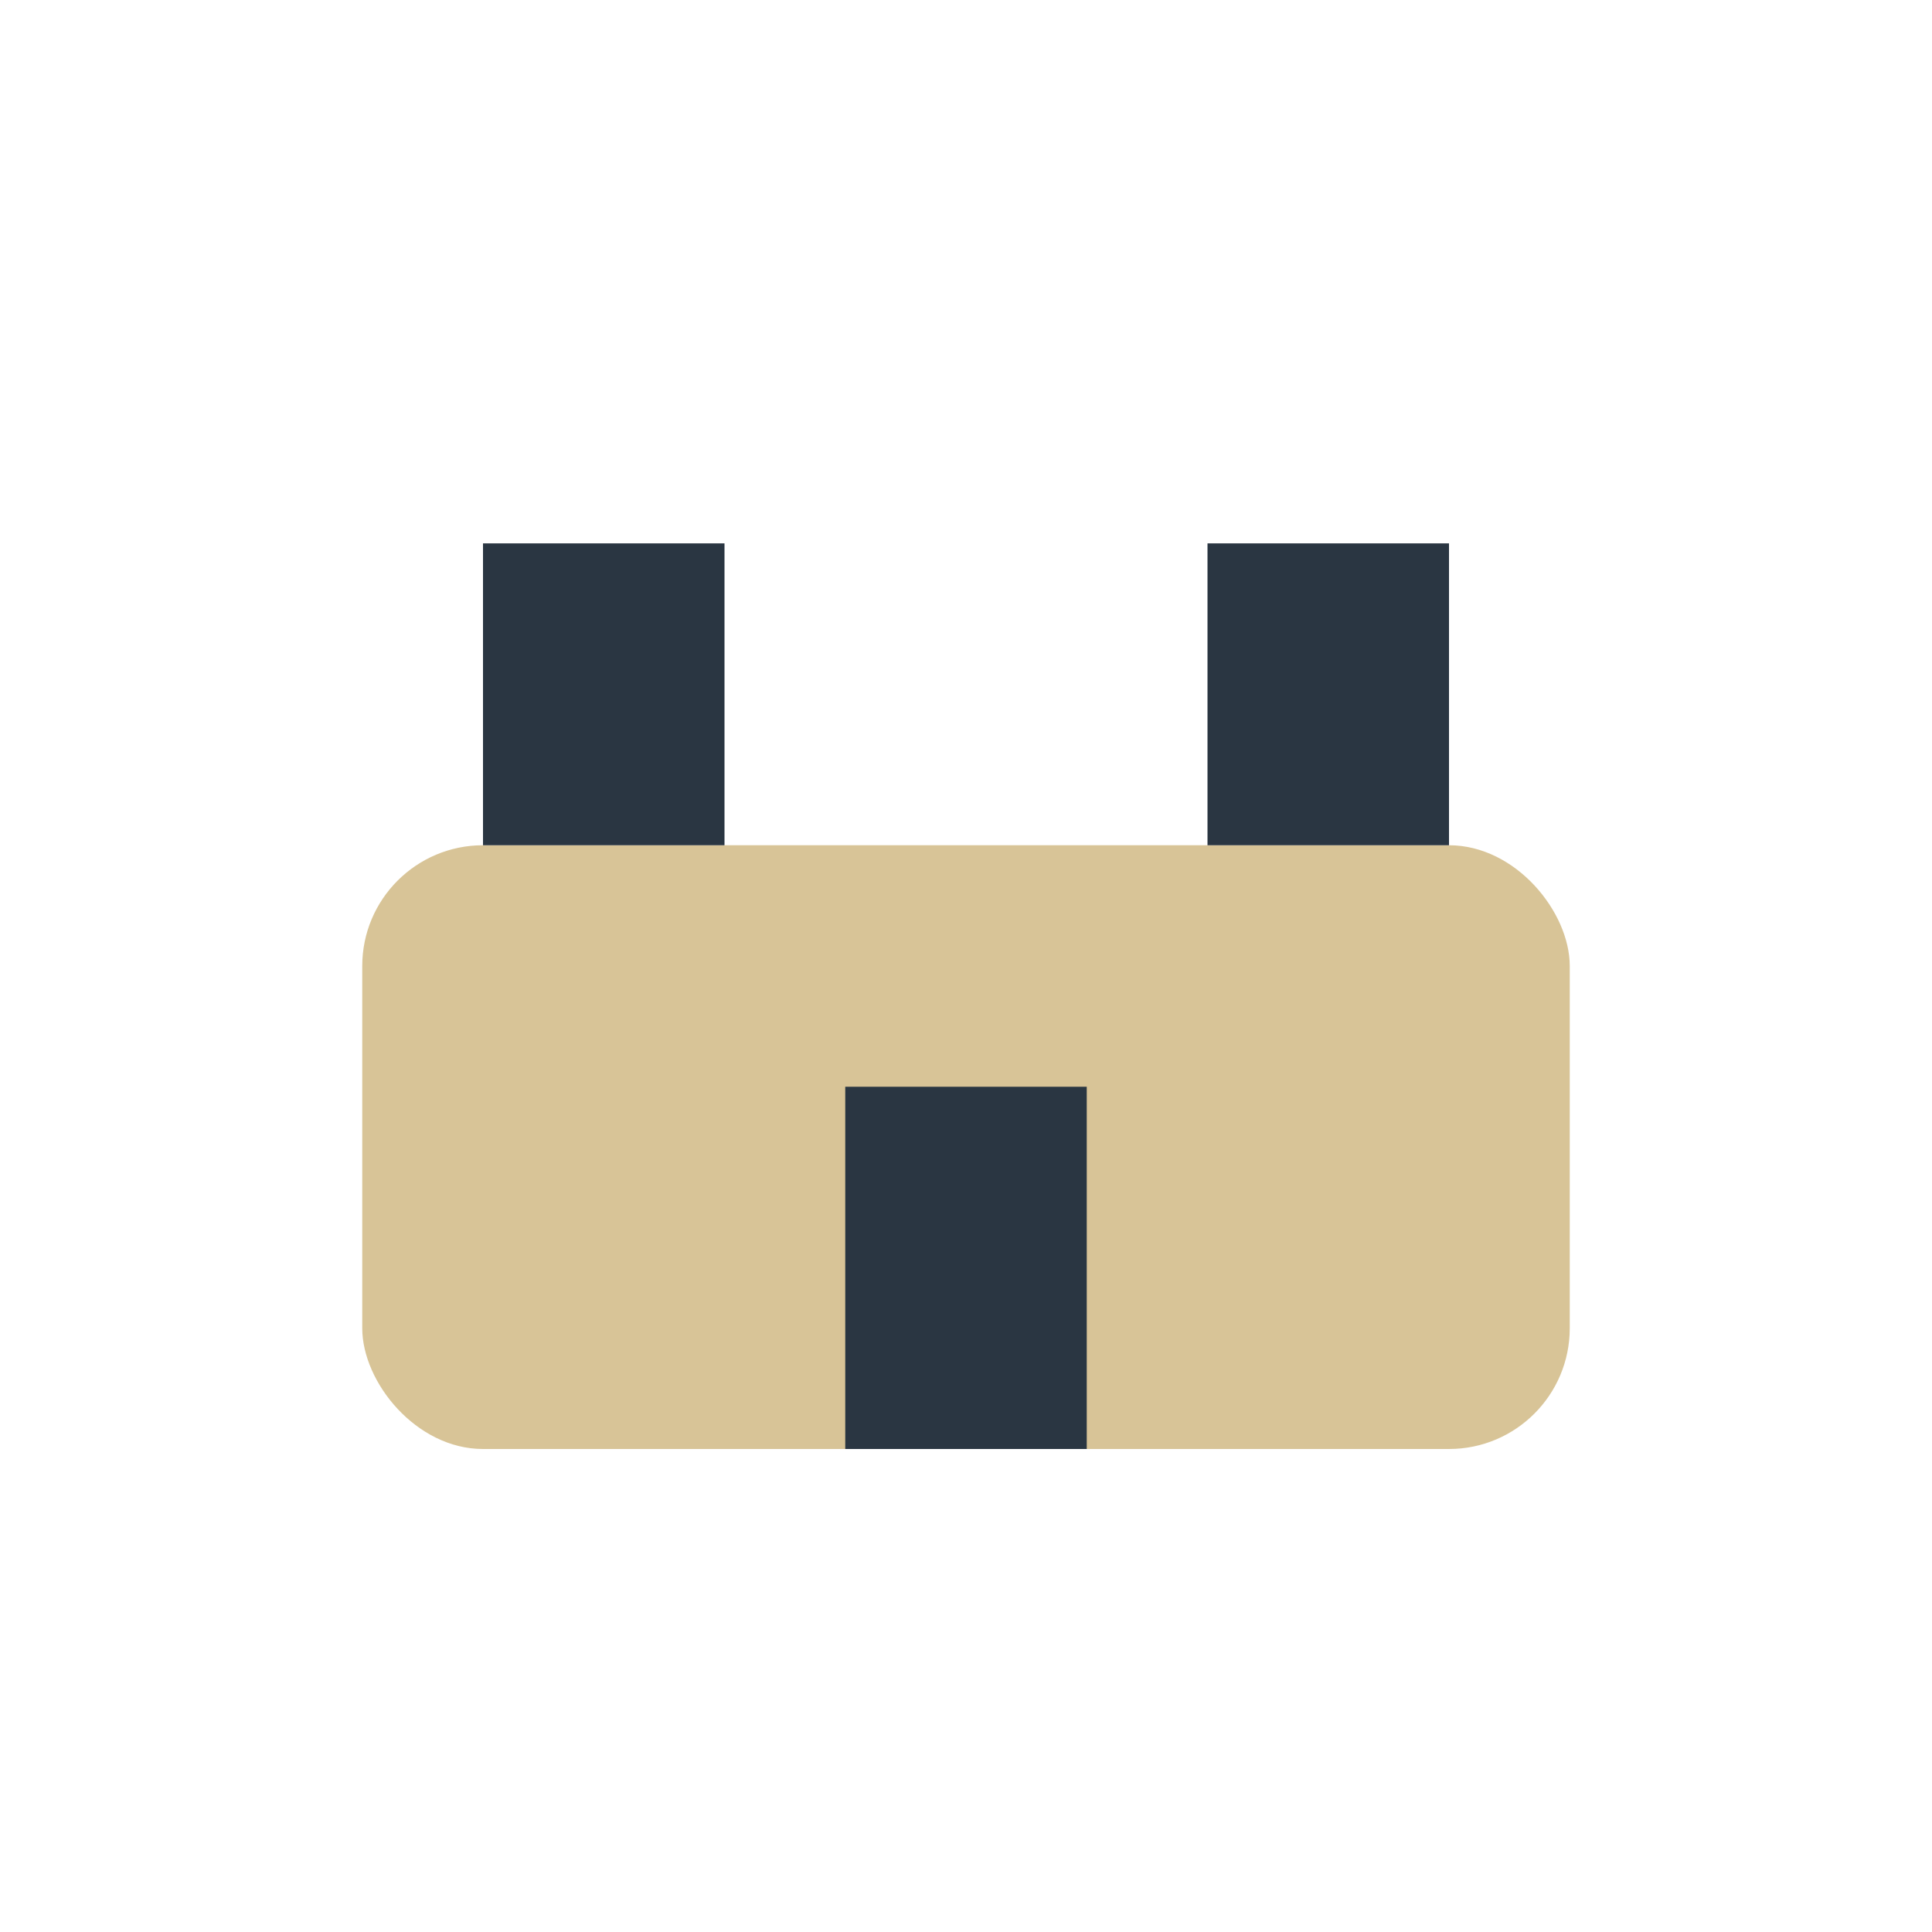
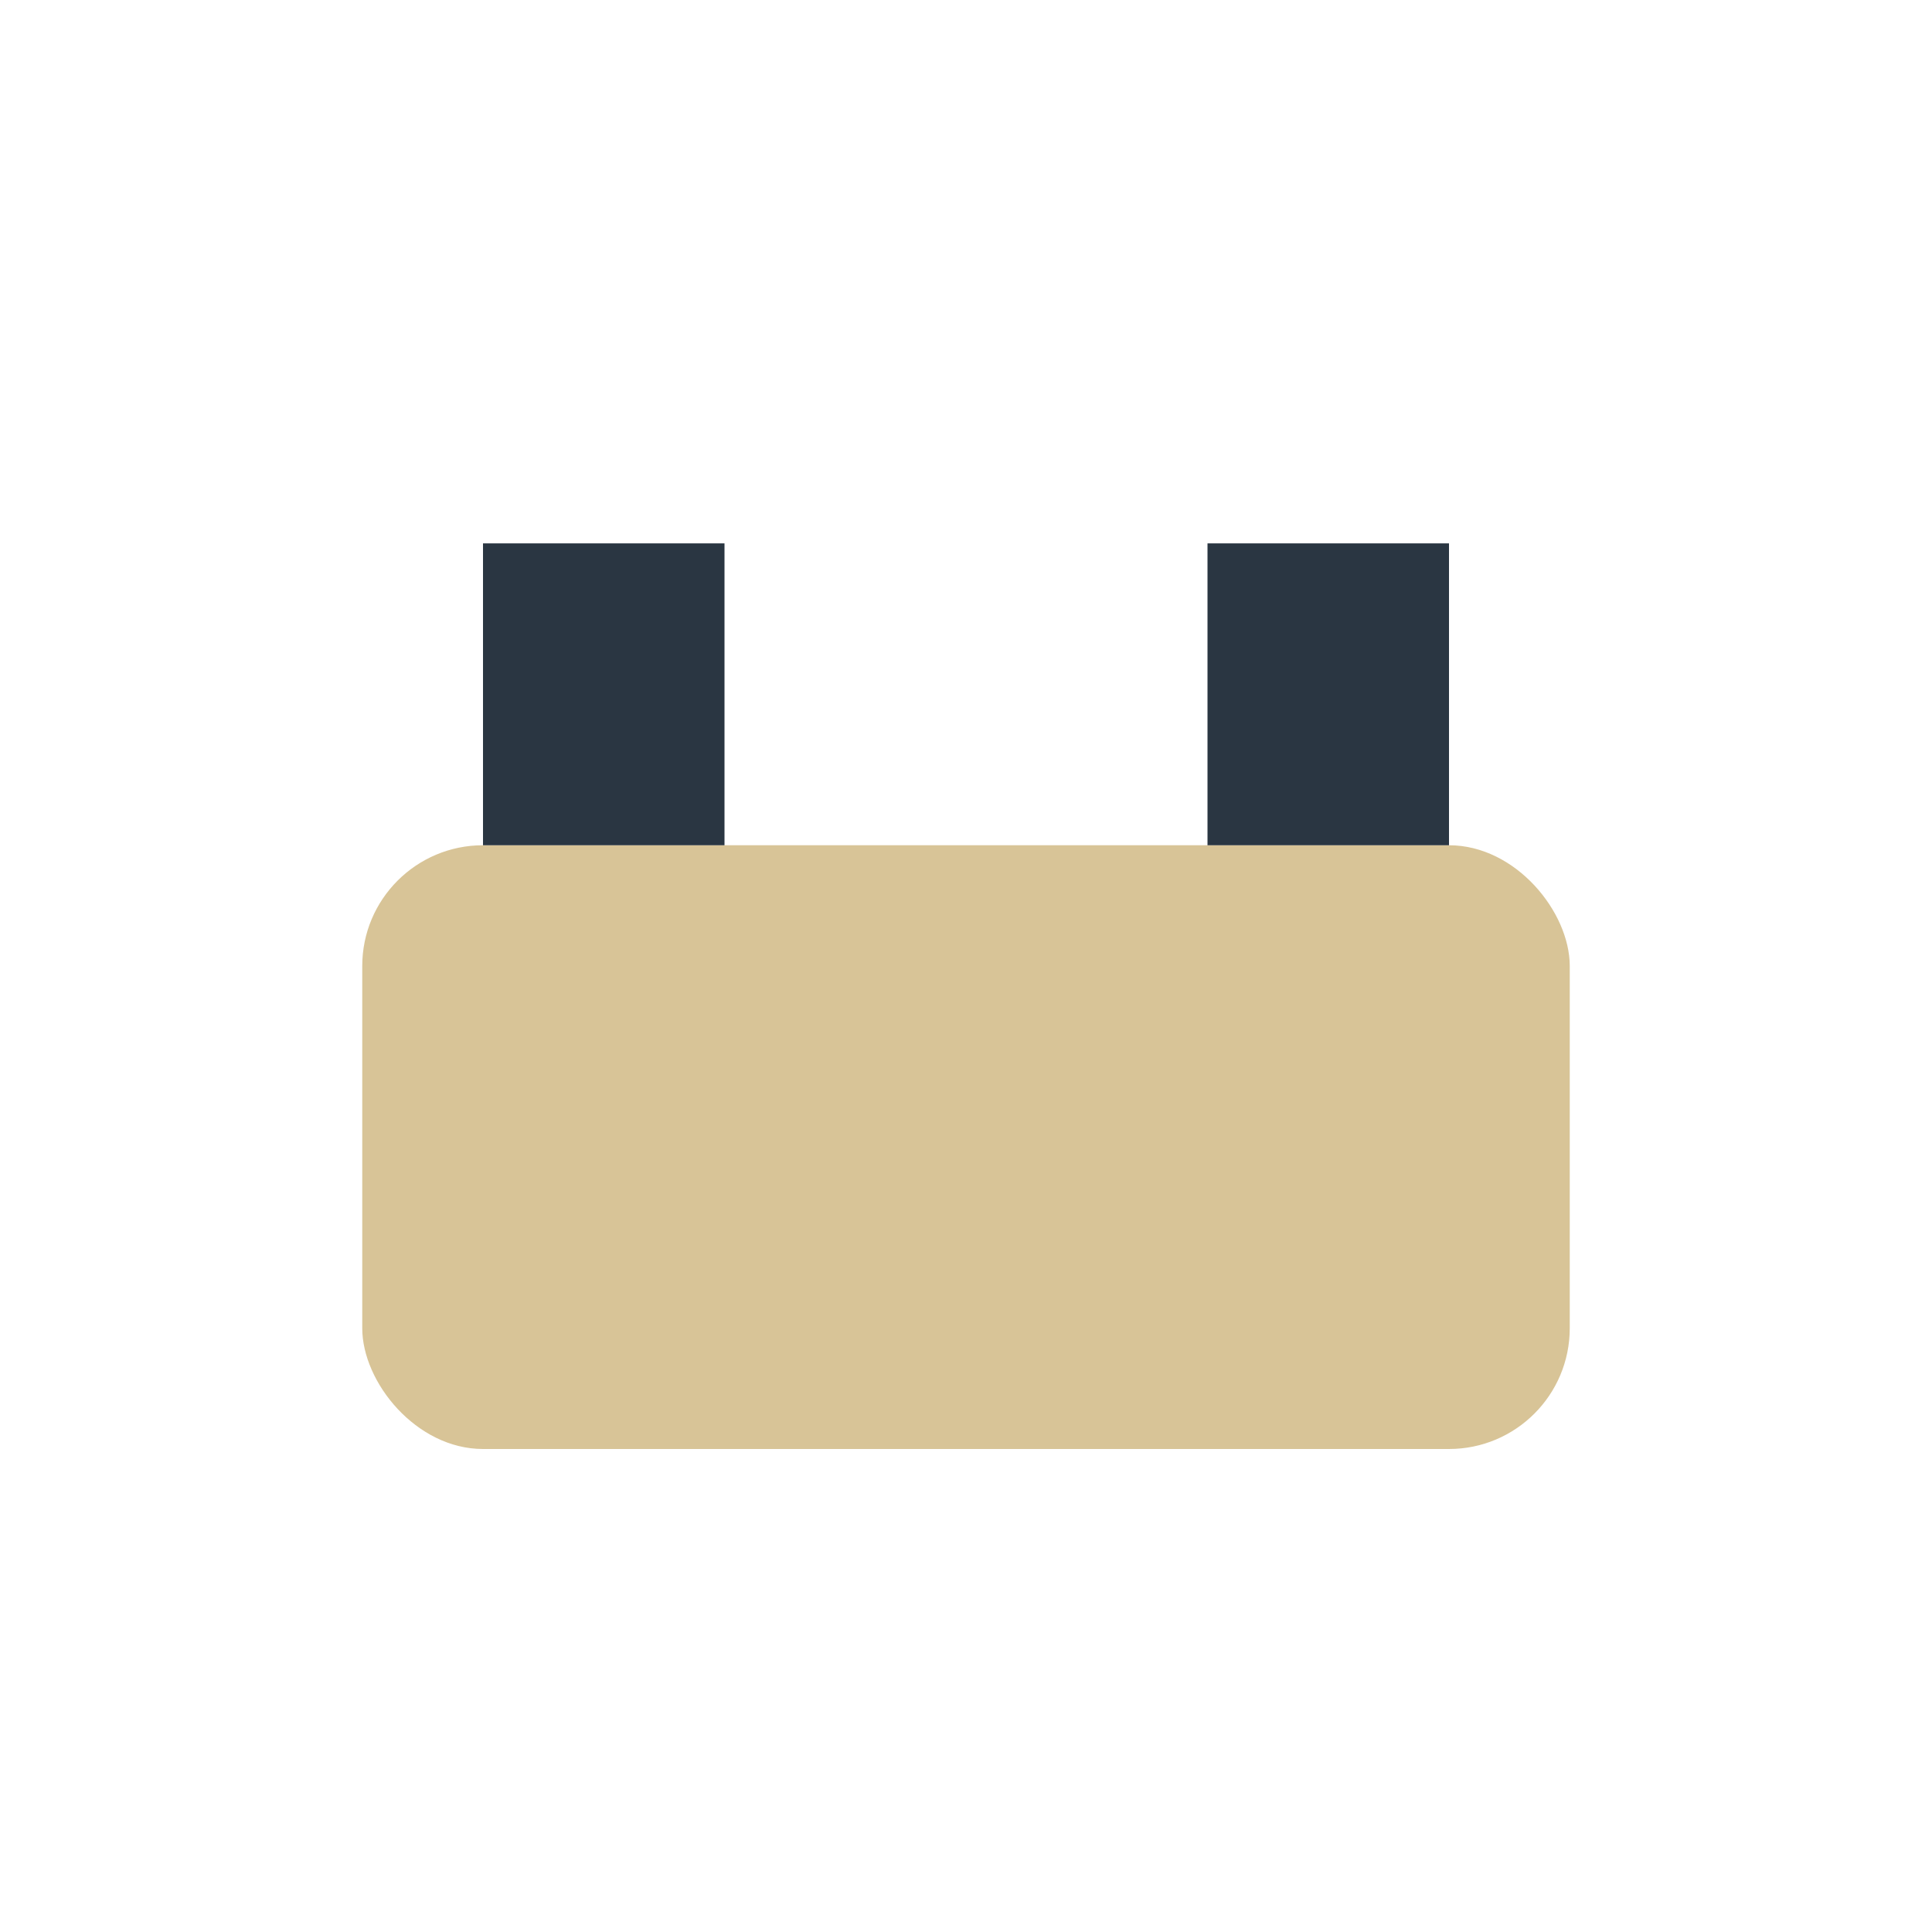
<svg xmlns="http://www.w3.org/2000/svg" width="32" height="32" viewBox="0 0 32 32">
  <rect x="6" y="14" width="20" height="10" rx="2" fill="#D8C497" />
  <rect x="8" y="9" width="4" height="5" fill="#2A3642" />
  <rect x="20" y="9" width="4" height="5" fill="#2A3642" />
-   <rect x="14" y="18" width="4" height="6" fill="#2A3642" />
</svg>